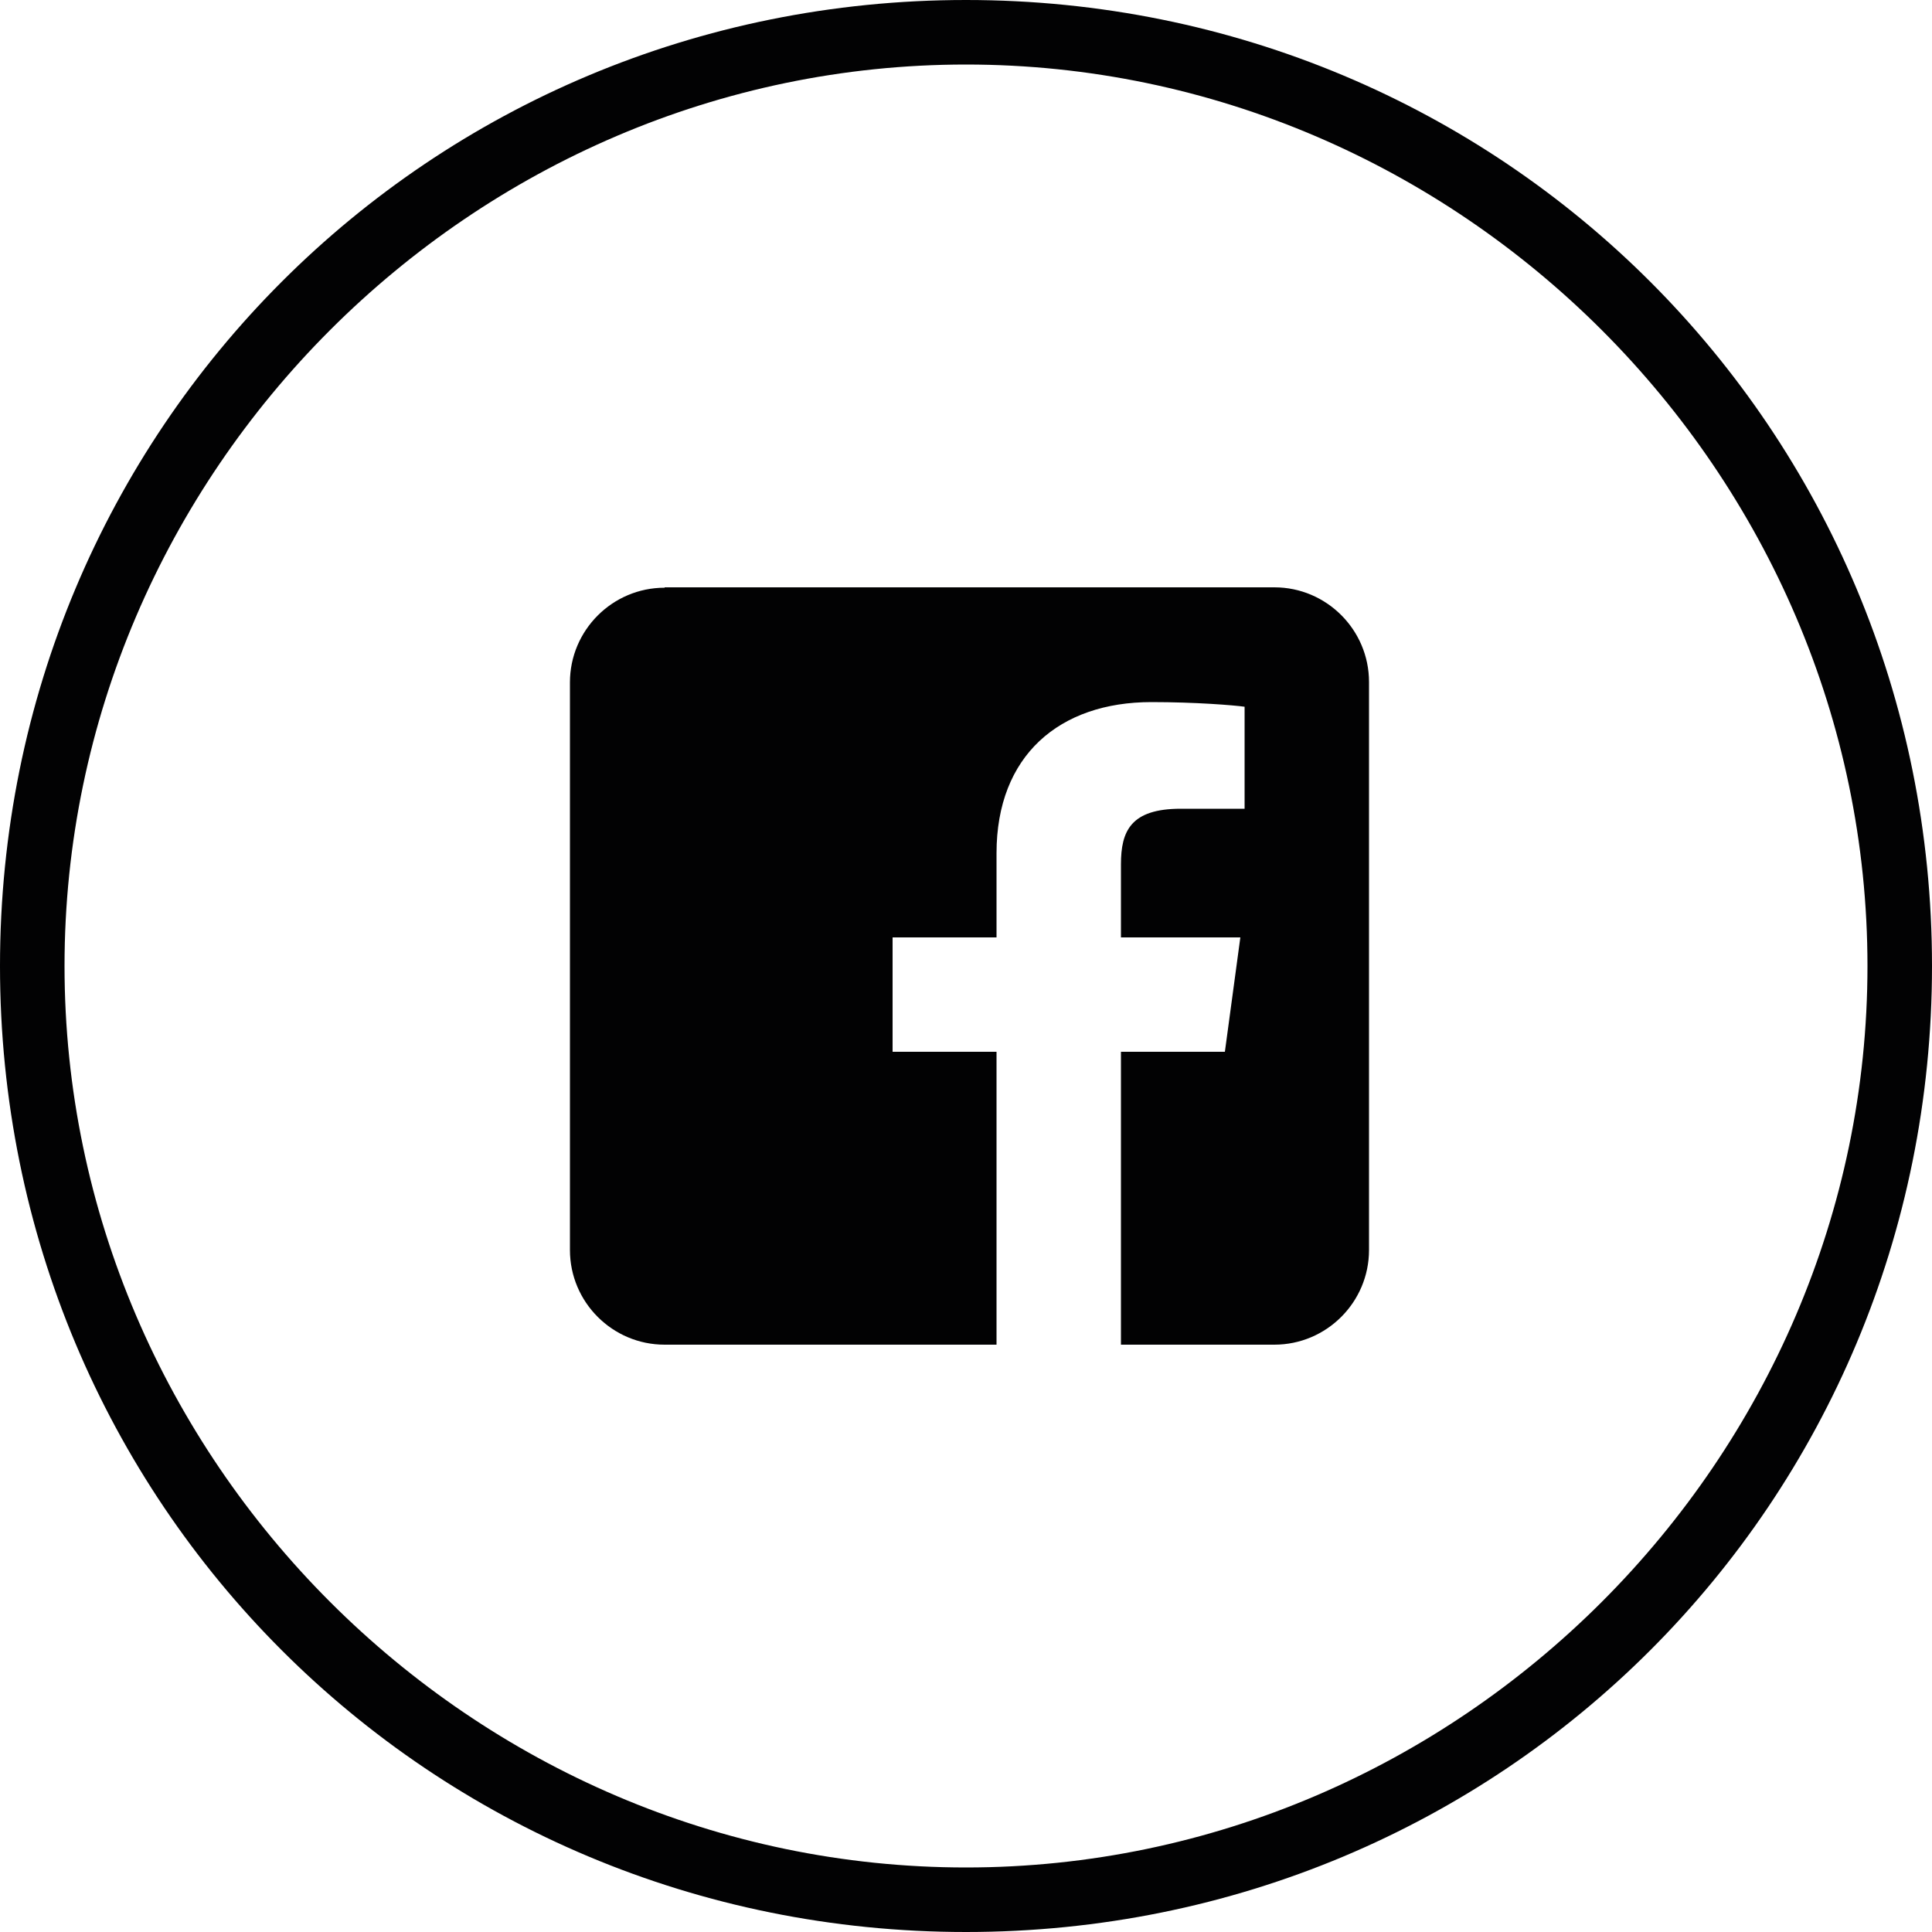
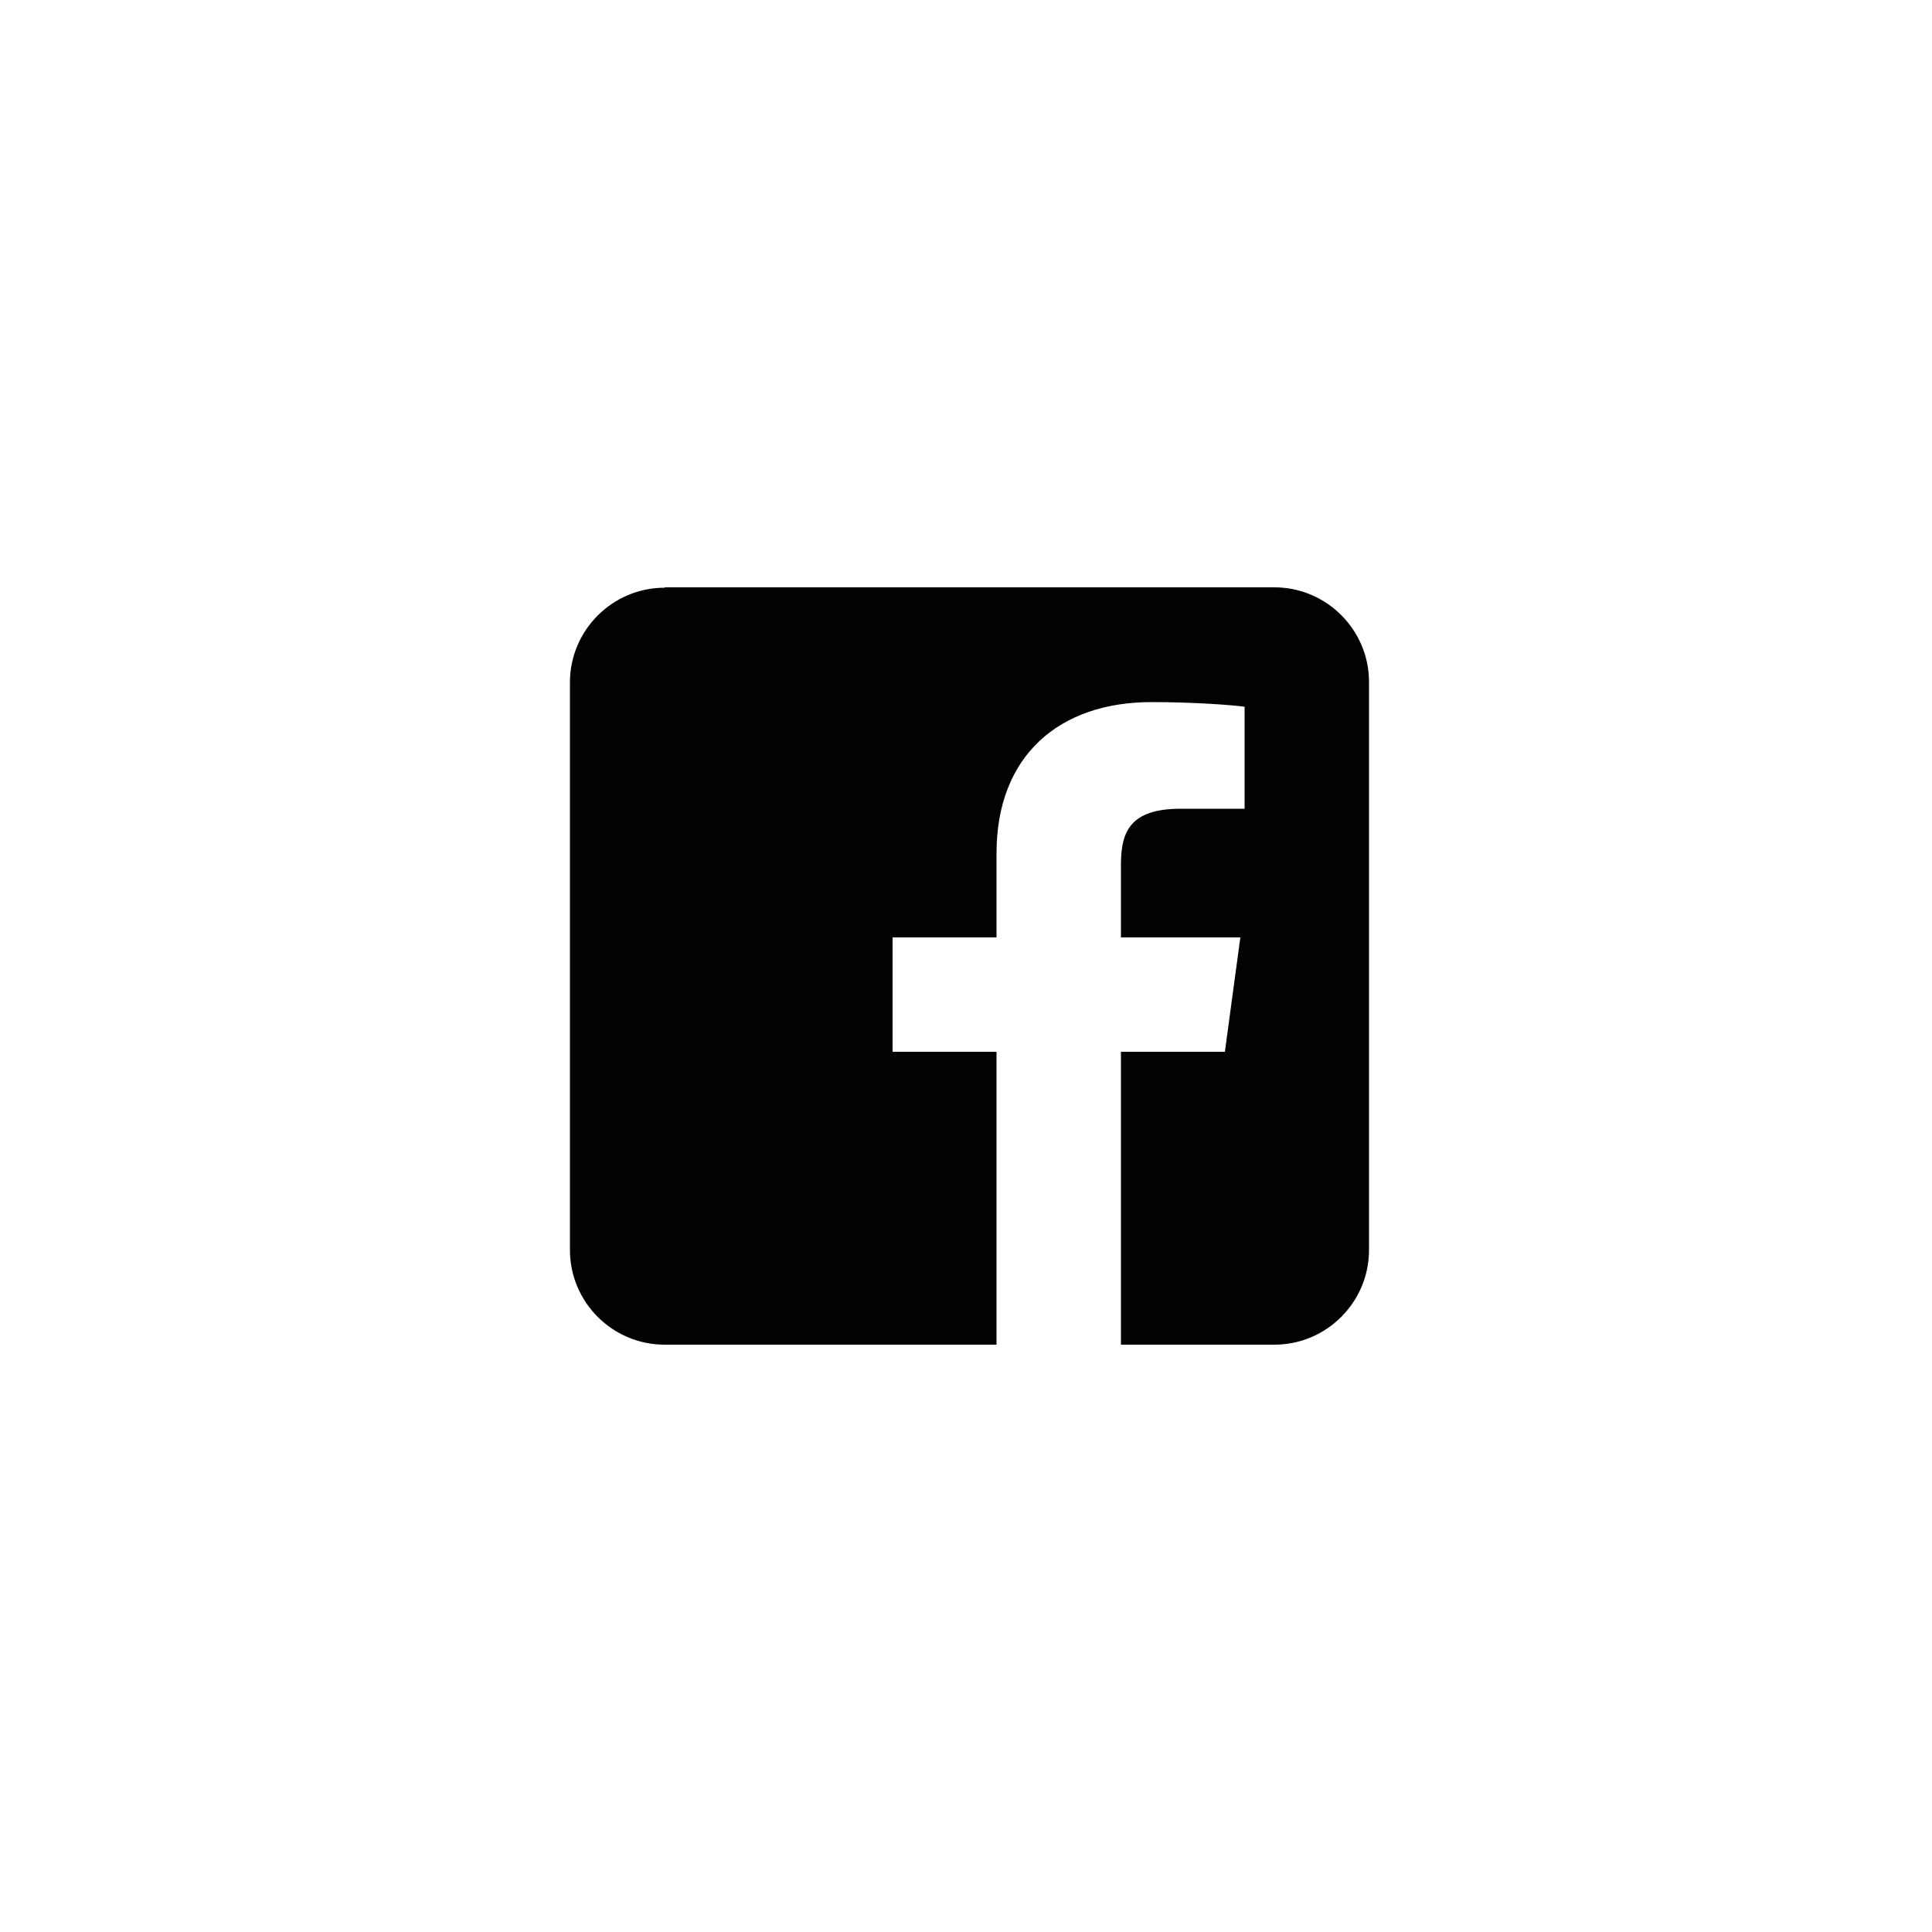
<svg xmlns="http://www.w3.org/2000/svg" version="1.1" x="0px" y="0px" viewBox="0 0 500 500" style="enable-background:new 0 0 500 500;" xml:space="preserve">
  <style type="text/css">
	.st0{fill:#020203;}
</style>
  <g id="Layer_3">
    <g>
      <g>
-         <path class="st0" d="M250,16.7c127.8,0,233.3,105.6,233.3,233.3S377.8,483.3,250,483.3S16.7,377.8,16.7,250S122.2,16.7,250,16.7      M250,0C111.1,0,0,111.1,0,250s111.1,250,250,250s250-111.1,250-250S388.9,0,250,0L250,0z" />
-       </g>
+         </g>
    </g>
  </g>
  <g id="Layer_2">
    <path class="st0" d="M172,152.1c-13.5,0-24.5,11-24.5,24.5v146.9c0,13.5,11,24.5,24.5,24.5h85.9v-75.8h-26.9v-29.6h26.9v-21.8   c0-25.3,16.3-39.1,40.1-39.1c11.4,0,21.2,0.8,24.1,1.2v26.4l-16.5,0c-13,0-15.5,5.8-15.5,14.4v18.9H321l-4,29.6h-26.9v75.8h39.7   c13.5,0,24.5-11,24.5-24.5V176.5c0-13.5-11-24.5-24.5-24.5H172z" />
  </g>
</svg>